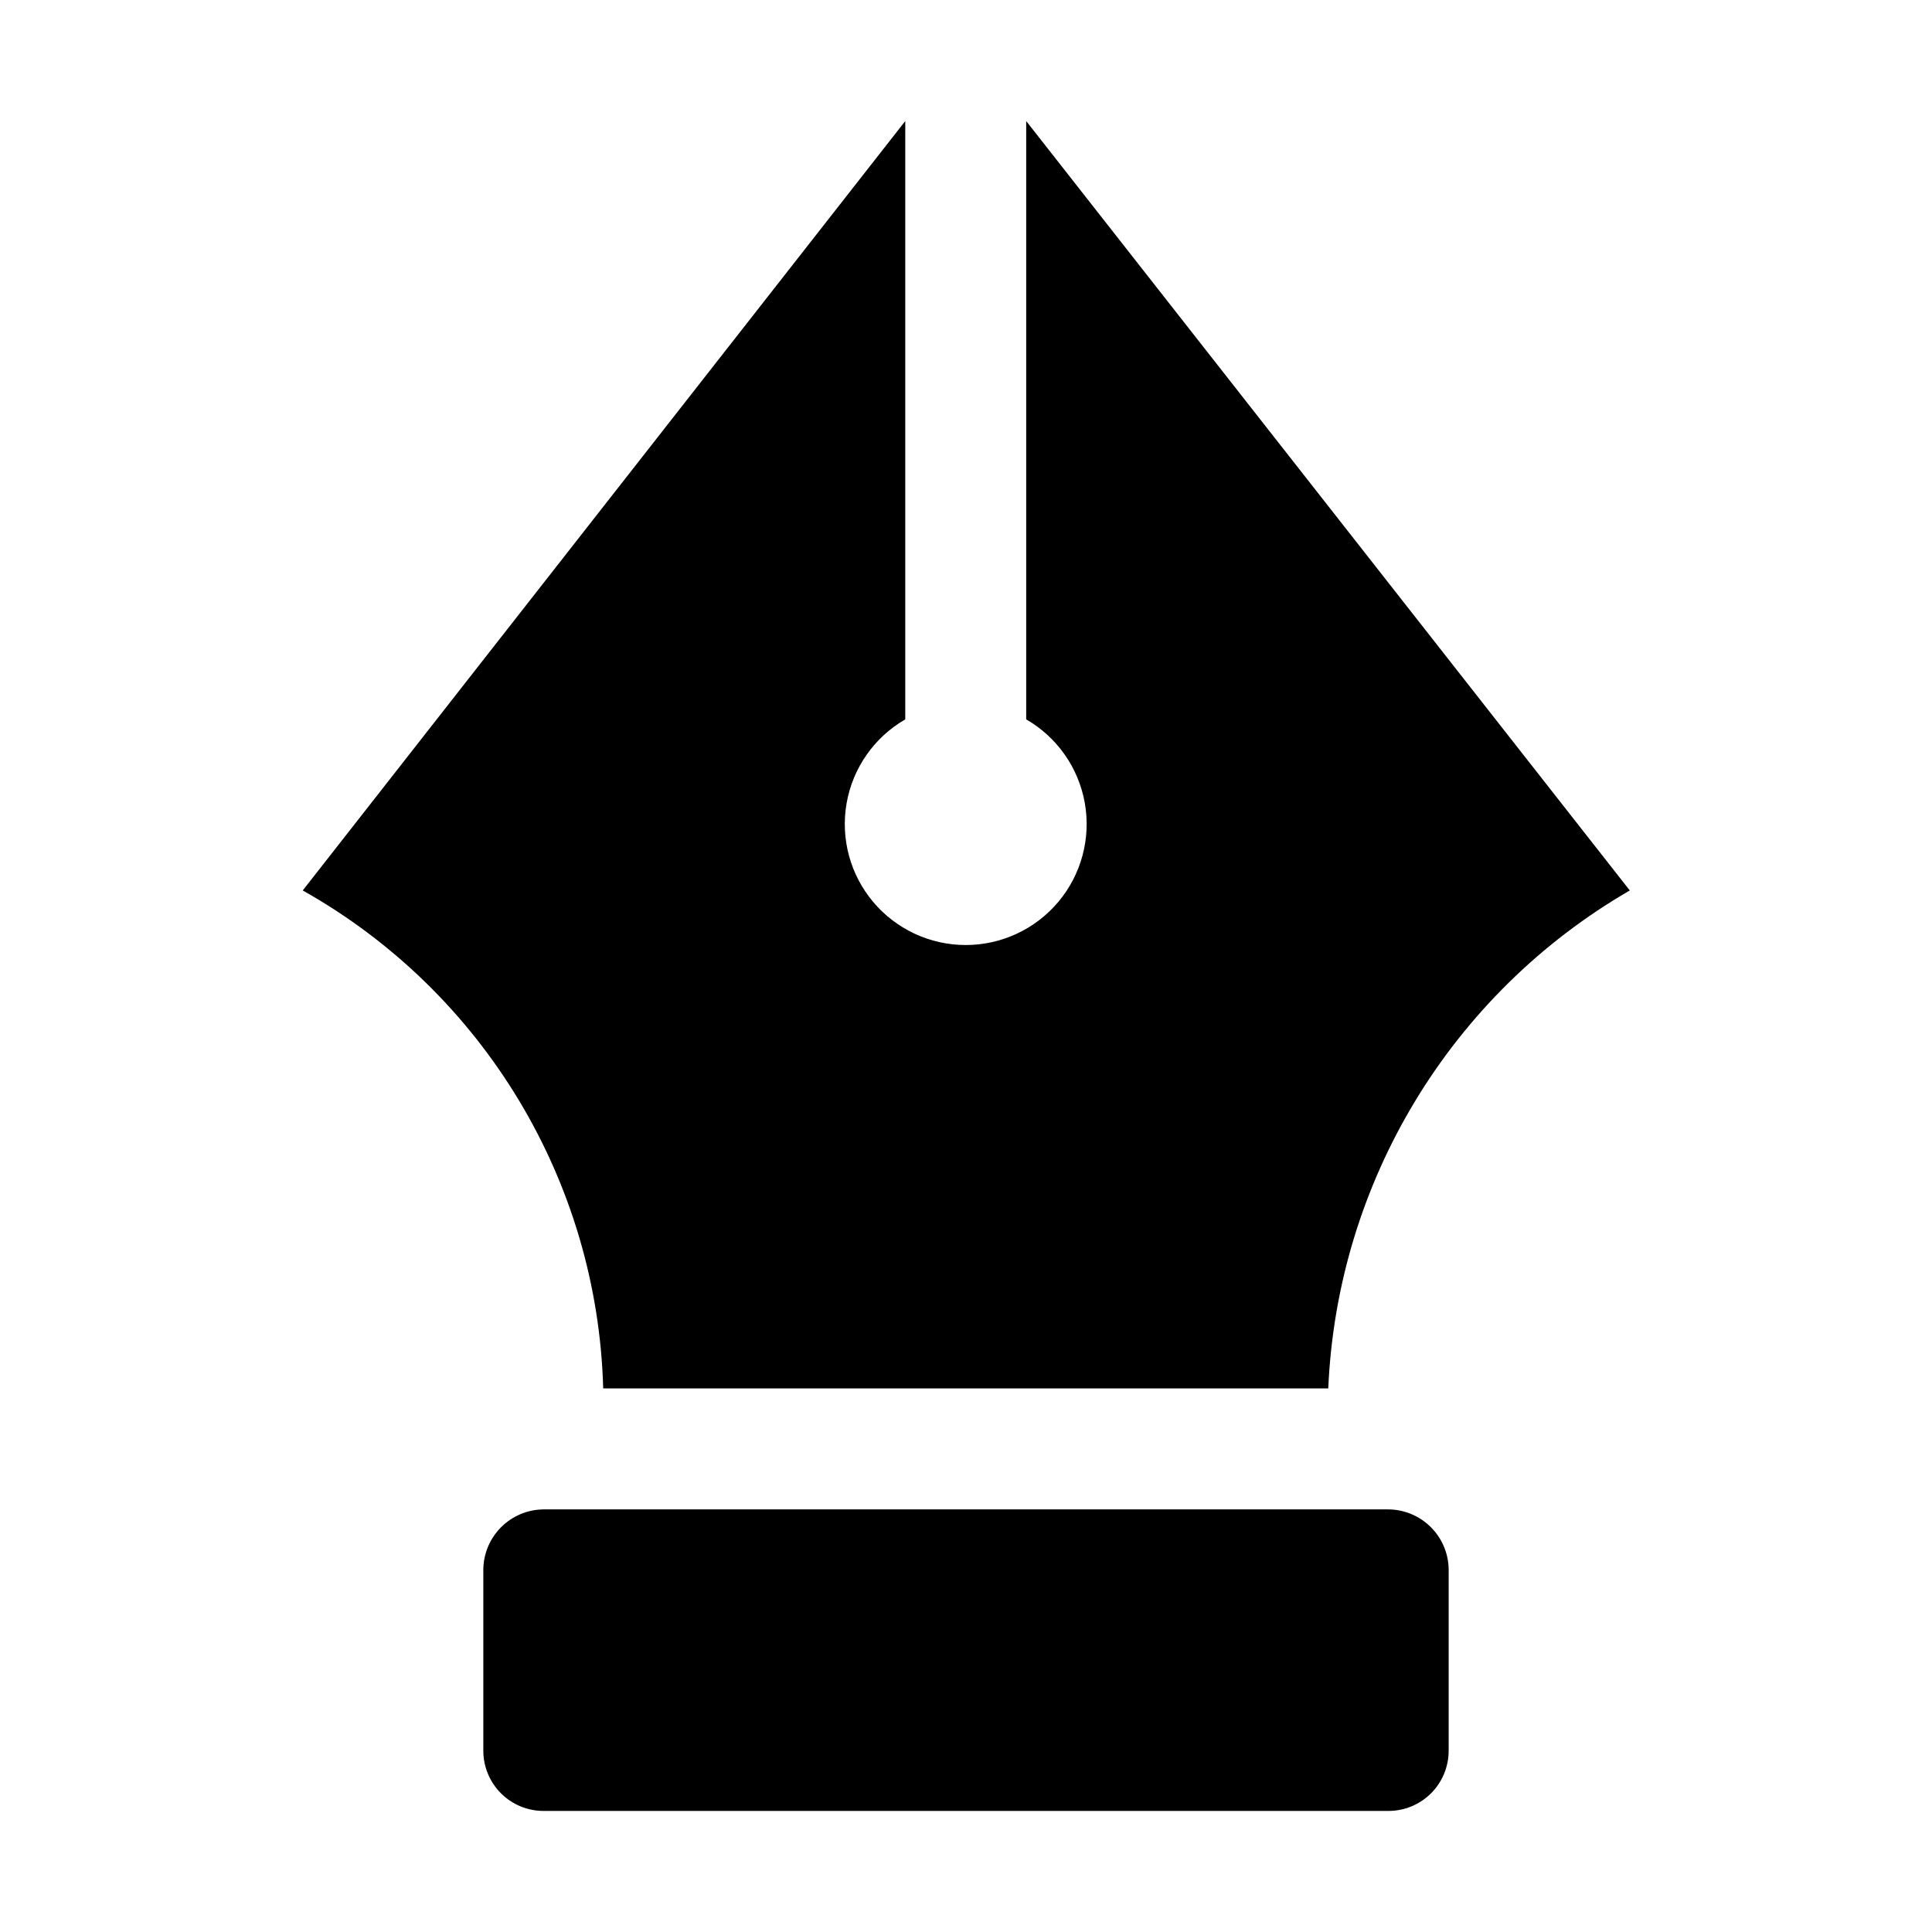
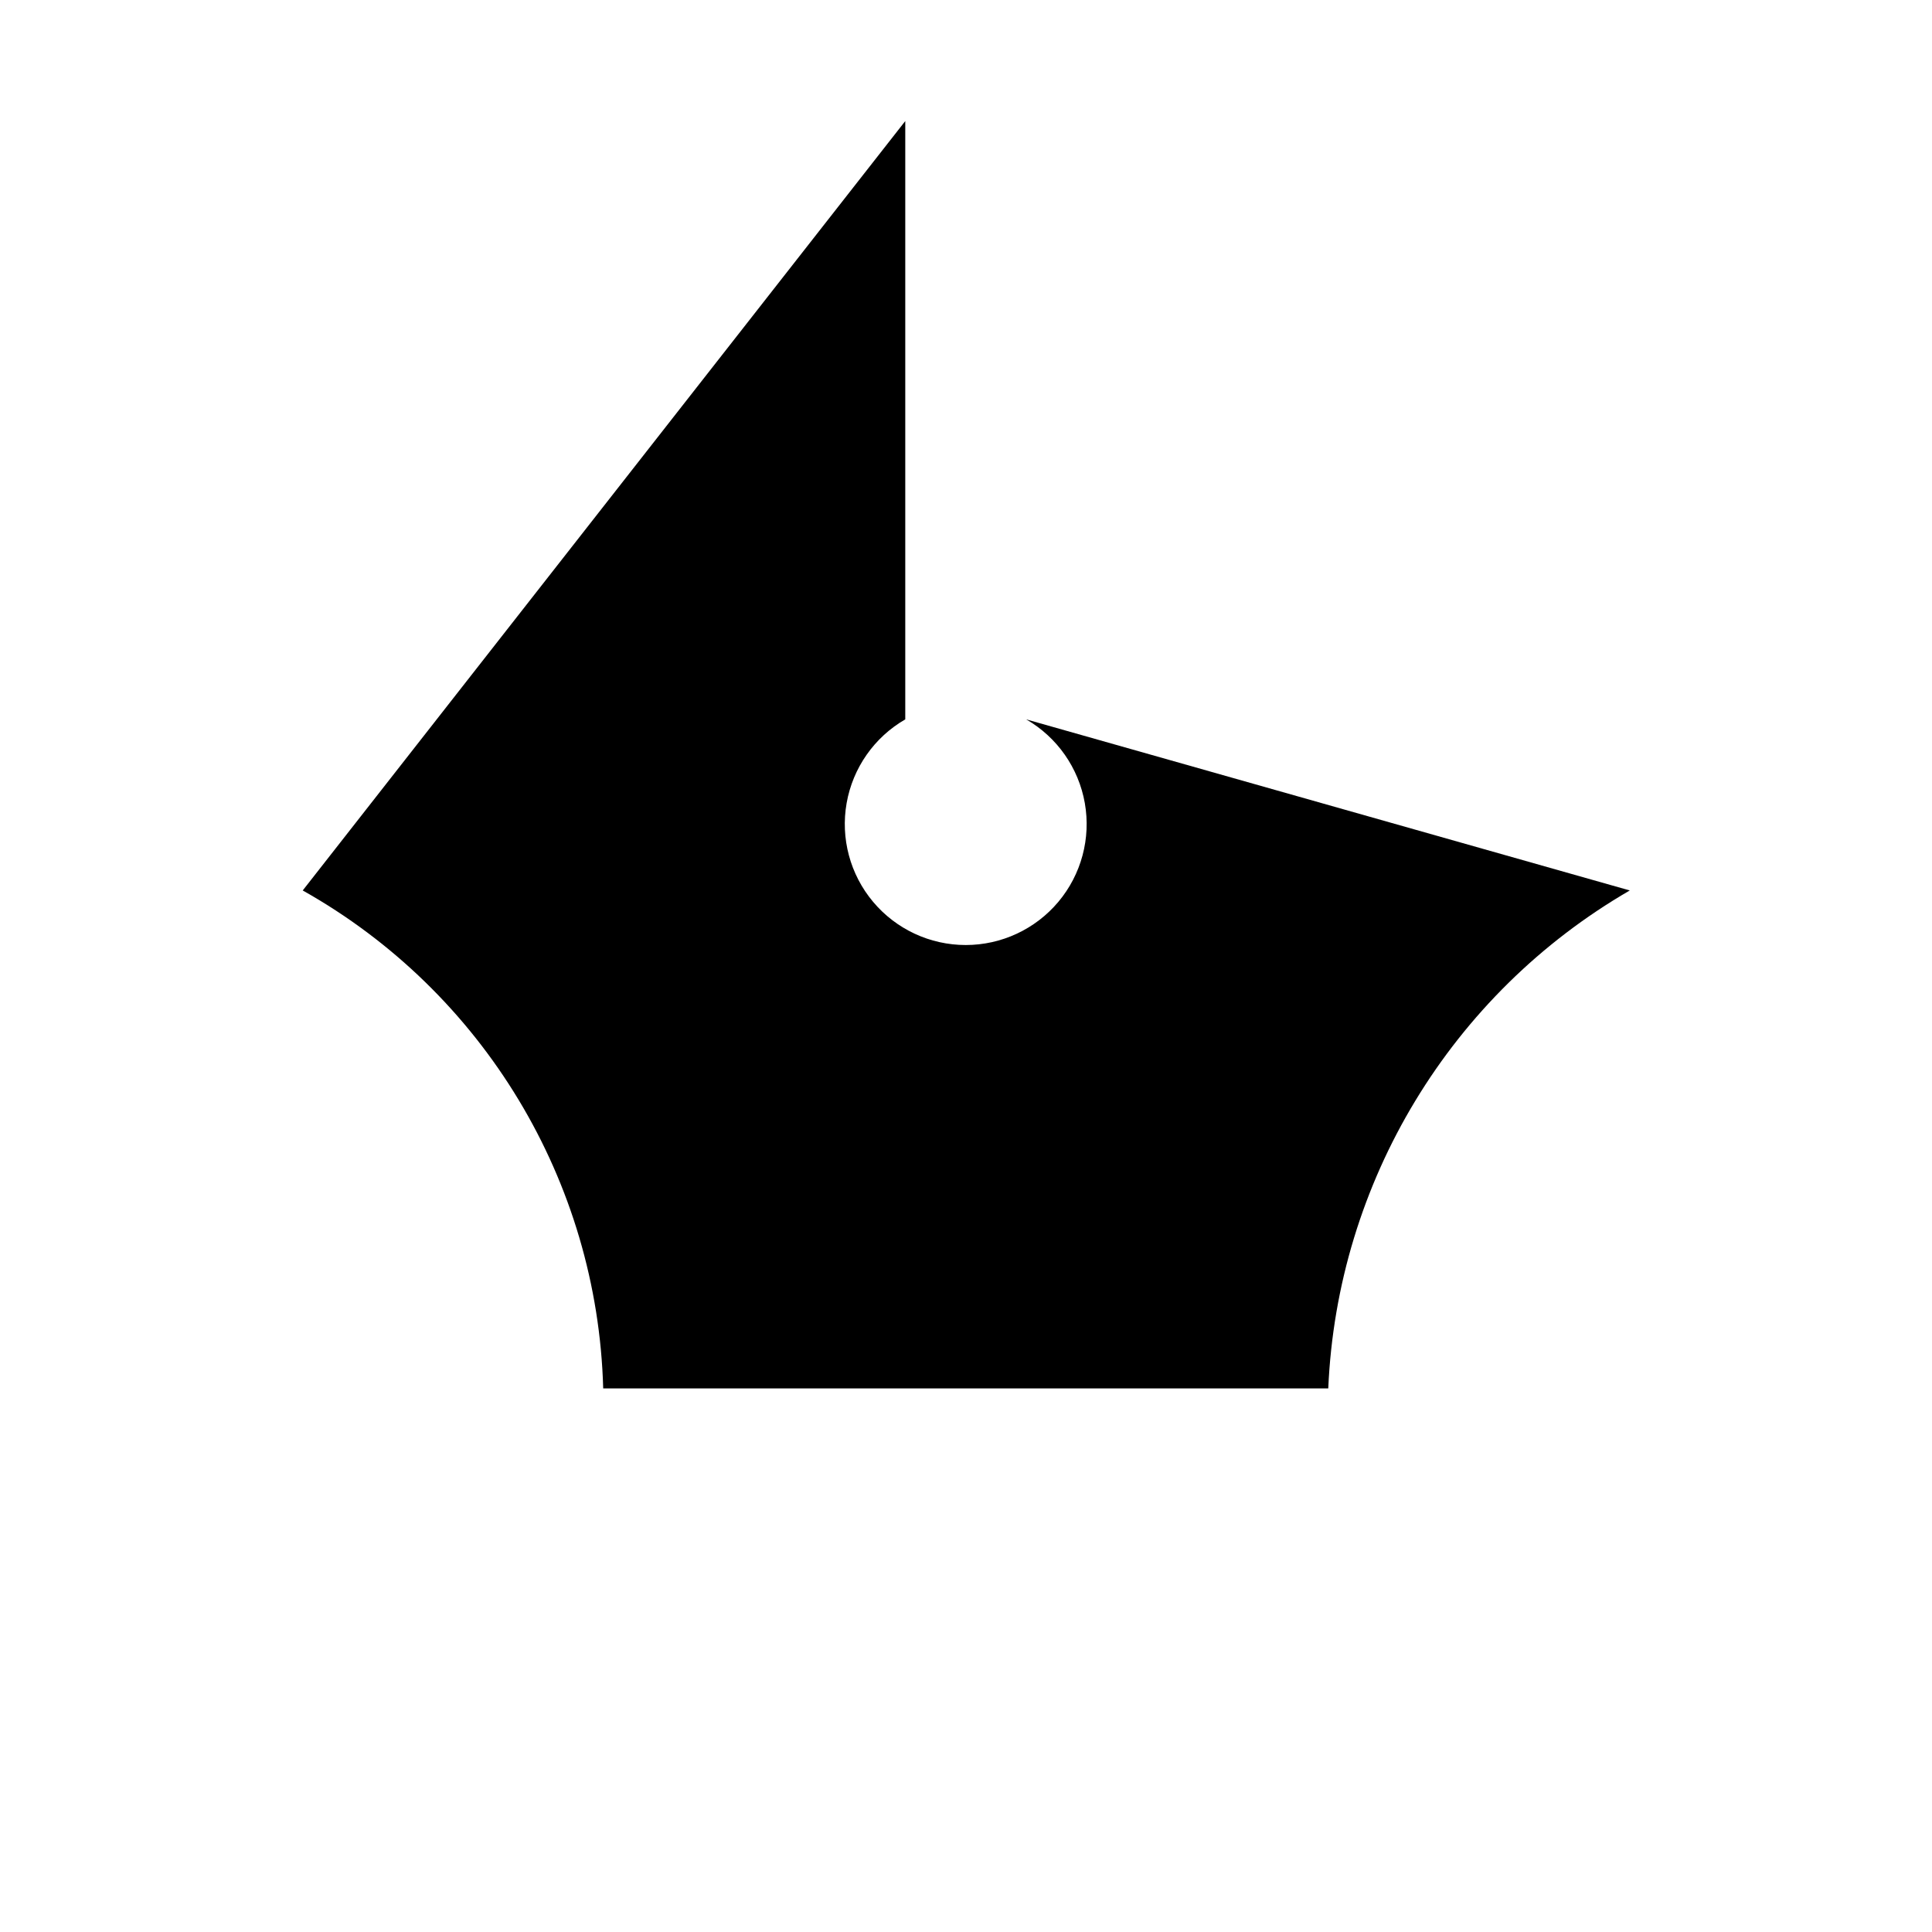
<svg xmlns="http://www.w3.org/2000/svg" fill="#000000" width="800px" height="800px" version="1.1" viewBox="144 144 512 512">
  <g fill-rule="evenodd">
-     <path d="m575.91 379.98c-47.414 27.469-77.543 77.227-79.906 131.97h-192.15c-1.504-54.93-31.738-105.04-79.629-131.97l159.68-203.9v158.56c-8.207 4.734-13.895 12.859-15.539 22.188-1.645 9.328 0.922 18.91 7.012 26.164 6.09 7.258 15.078 11.449 24.551 11.449 9.473 0 18.461-4.191 24.551-11.449 6.086-7.254 8.652-16.836 7.008-26.164s-7.332-17.453-15.535-22.188v-158.56z" />
-     <path d="m527.91 559.96v48.004c0 4.231-1.68 8.289-4.672 11.281-2.992 2.992-7.051 4.672-11.281 4.672h-223.92c-4.231 0-8.289-1.68-11.281-4.672-2.988-2.992-4.672-7.051-4.672-11.281v-48.004c0.039-4.219 1.73-8.254 4.715-11.238s7.019-4.68 11.238-4.715h223.92c4.219 0.035 8.258 1.73 11.238 4.715 2.984 2.984 4.68 7.019 4.715 11.238z" />
+     <path d="m575.91 379.98c-47.414 27.469-77.543 77.227-79.906 131.97h-192.15c-1.504-54.93-31.738-105.04-79.629-131.97l159.68-203.9v158.56c-8.207 4.734-13.895 12.859-15.539 22.188-1.645 9.328 0.922 18.91 7.012 26.164 6.09 7.258 15.078 11.449 24.551 11.449 9.473 0 18.461-4.191 24.551-11.449 6.086-7.254 8.652-16.836 7.008-26.164s-7.332-17.453-15.535-22.188z" />
  </g>
</svg>